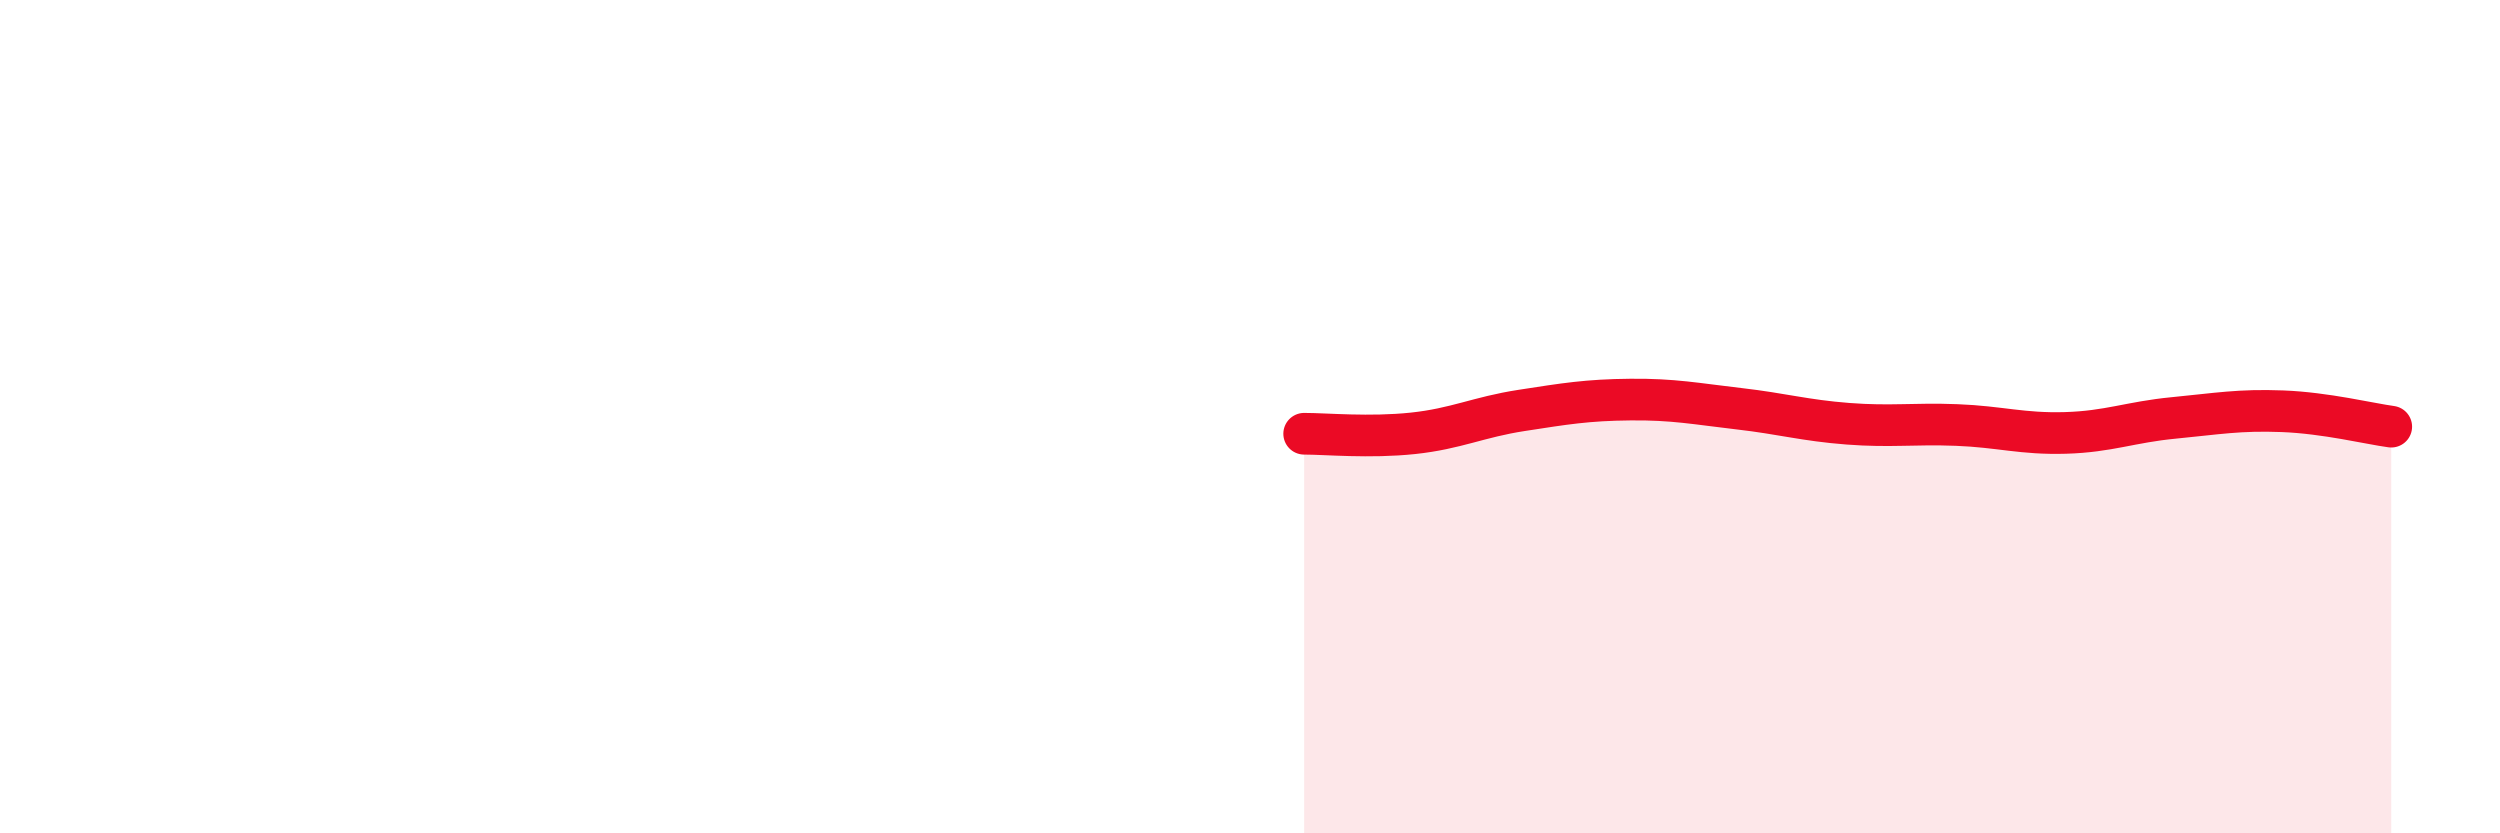
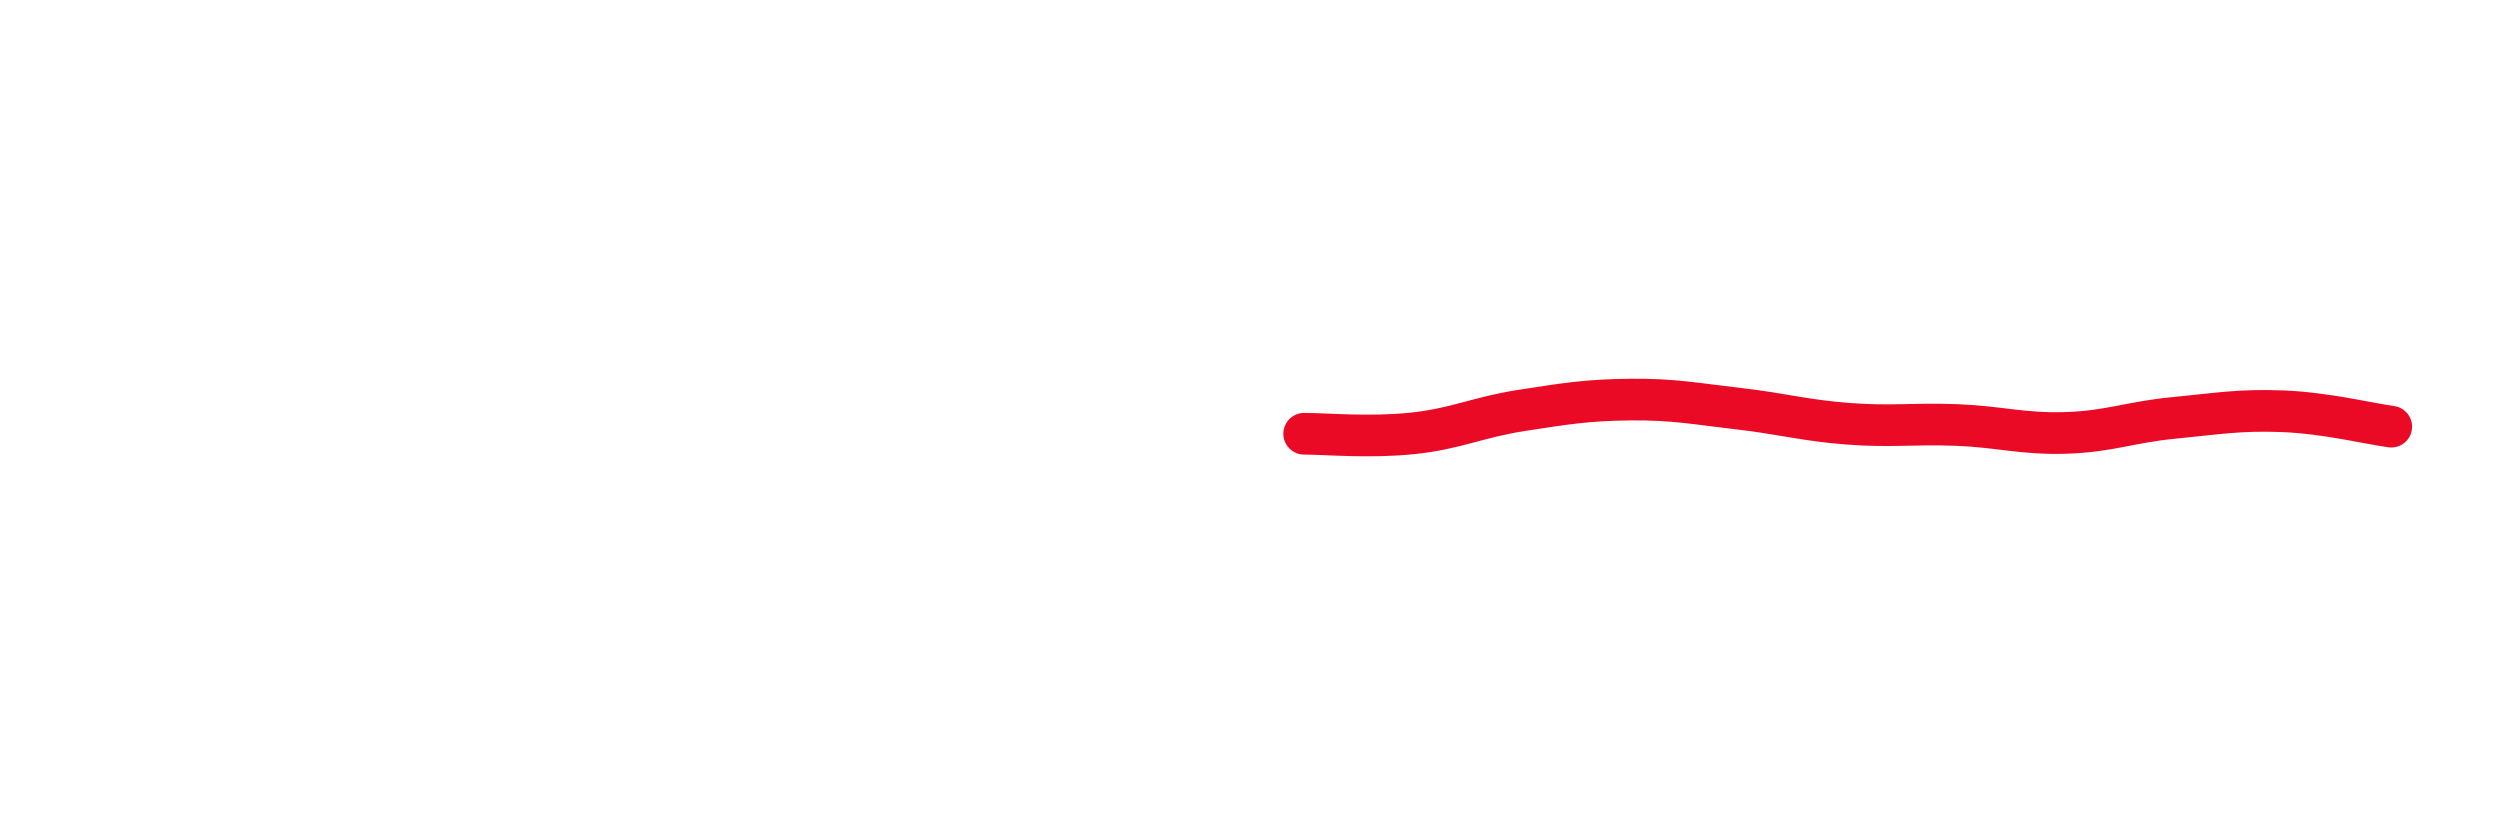
<svg xmlns="http://www.w3.org/2000/svg" width="60" height="20" viewBox="0 0 60 20">
-   <path d="M 31.3,10.41 C 31.82,10.41 32.87,10.51 33.91,10.4 C 34.95,10.29 35.48,10.01 36.52,9.85 C 37.56,9.69 38.09,9.6 39.13,9.59 C 40.17,9.58 40.7,9.69 41.74,9.81 C 42.78,9.93 43.31,10.09 44.35,10.17 C 45.39,10.25 45.92,10.16 46.96,10.2 C 48,10.24 48.53,10.42 49.57,10.39 C 50.61,10.36 51.13,10.13 52.17,10.03 C 53.21,9.93 53.74,9.83 54.78,9.87 C 55.82,9.91 56.87,10.17 57.39,10.24L57.39 20L31.3 20Z" fill="#EB0A25" opacity="0.1" stroke-linecap="round" stroke-linejoin="round" />
  <path d="M 31.3,10.41 C 31.82,10.41 32.87,10.51 33.91,10.4 C 34.95,10.29 35.48,10.01 36.52,9.85 C 37.56,9.69 38.09,9.6 39.13,9.59 C 40.17,9.58 40.7,9.69 41.74,9.81 C 42.78,9.93 43.31,10.09 44.35,10.17 C 45.39,10.25 45.92,10.16 46.96,10.2 C 48,10.24 48.53,10.42 49.57,10.39 C 50.61,10.36 51.13,10.13 52.17,10.03 C 53.21,9.93 53.74,9.83 54.78,9.87 C 55.82,9.91 56.87,10.17 57.39,10.24" stroke="#EB0A25" stroke-width="1" fill="none" stroke-linecap="round" stroke-linejoin="round" />
</svg>